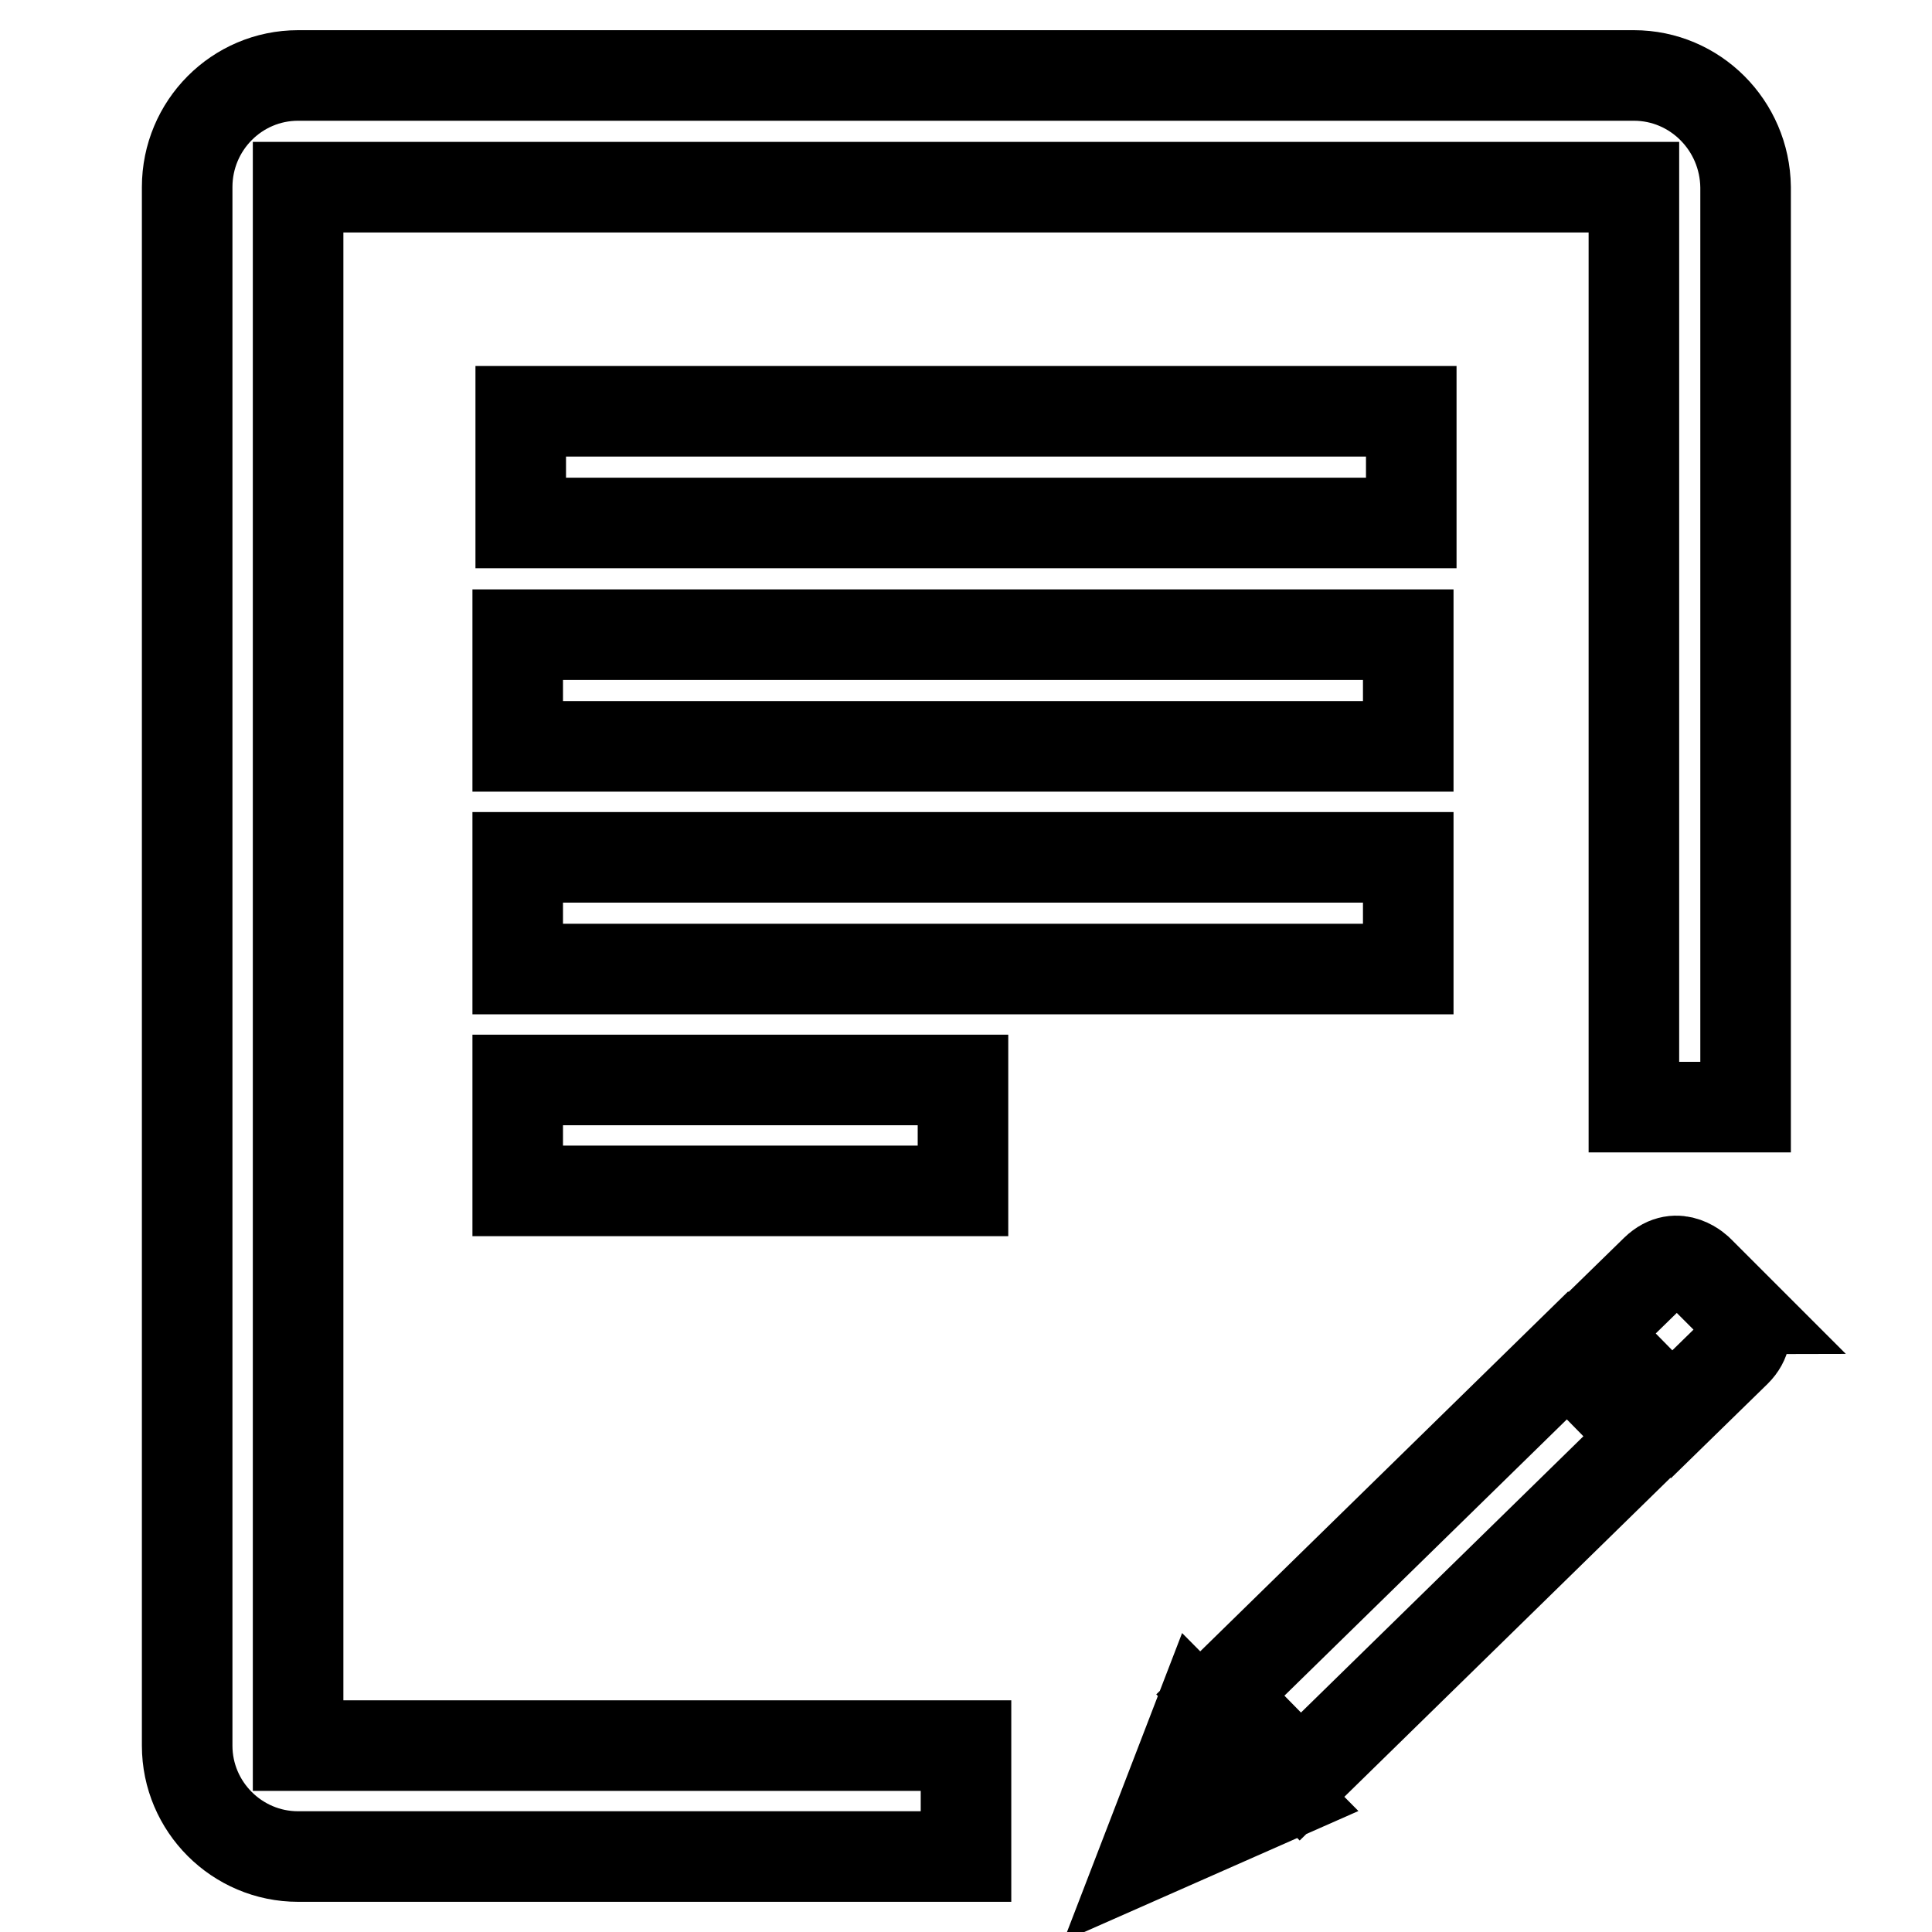
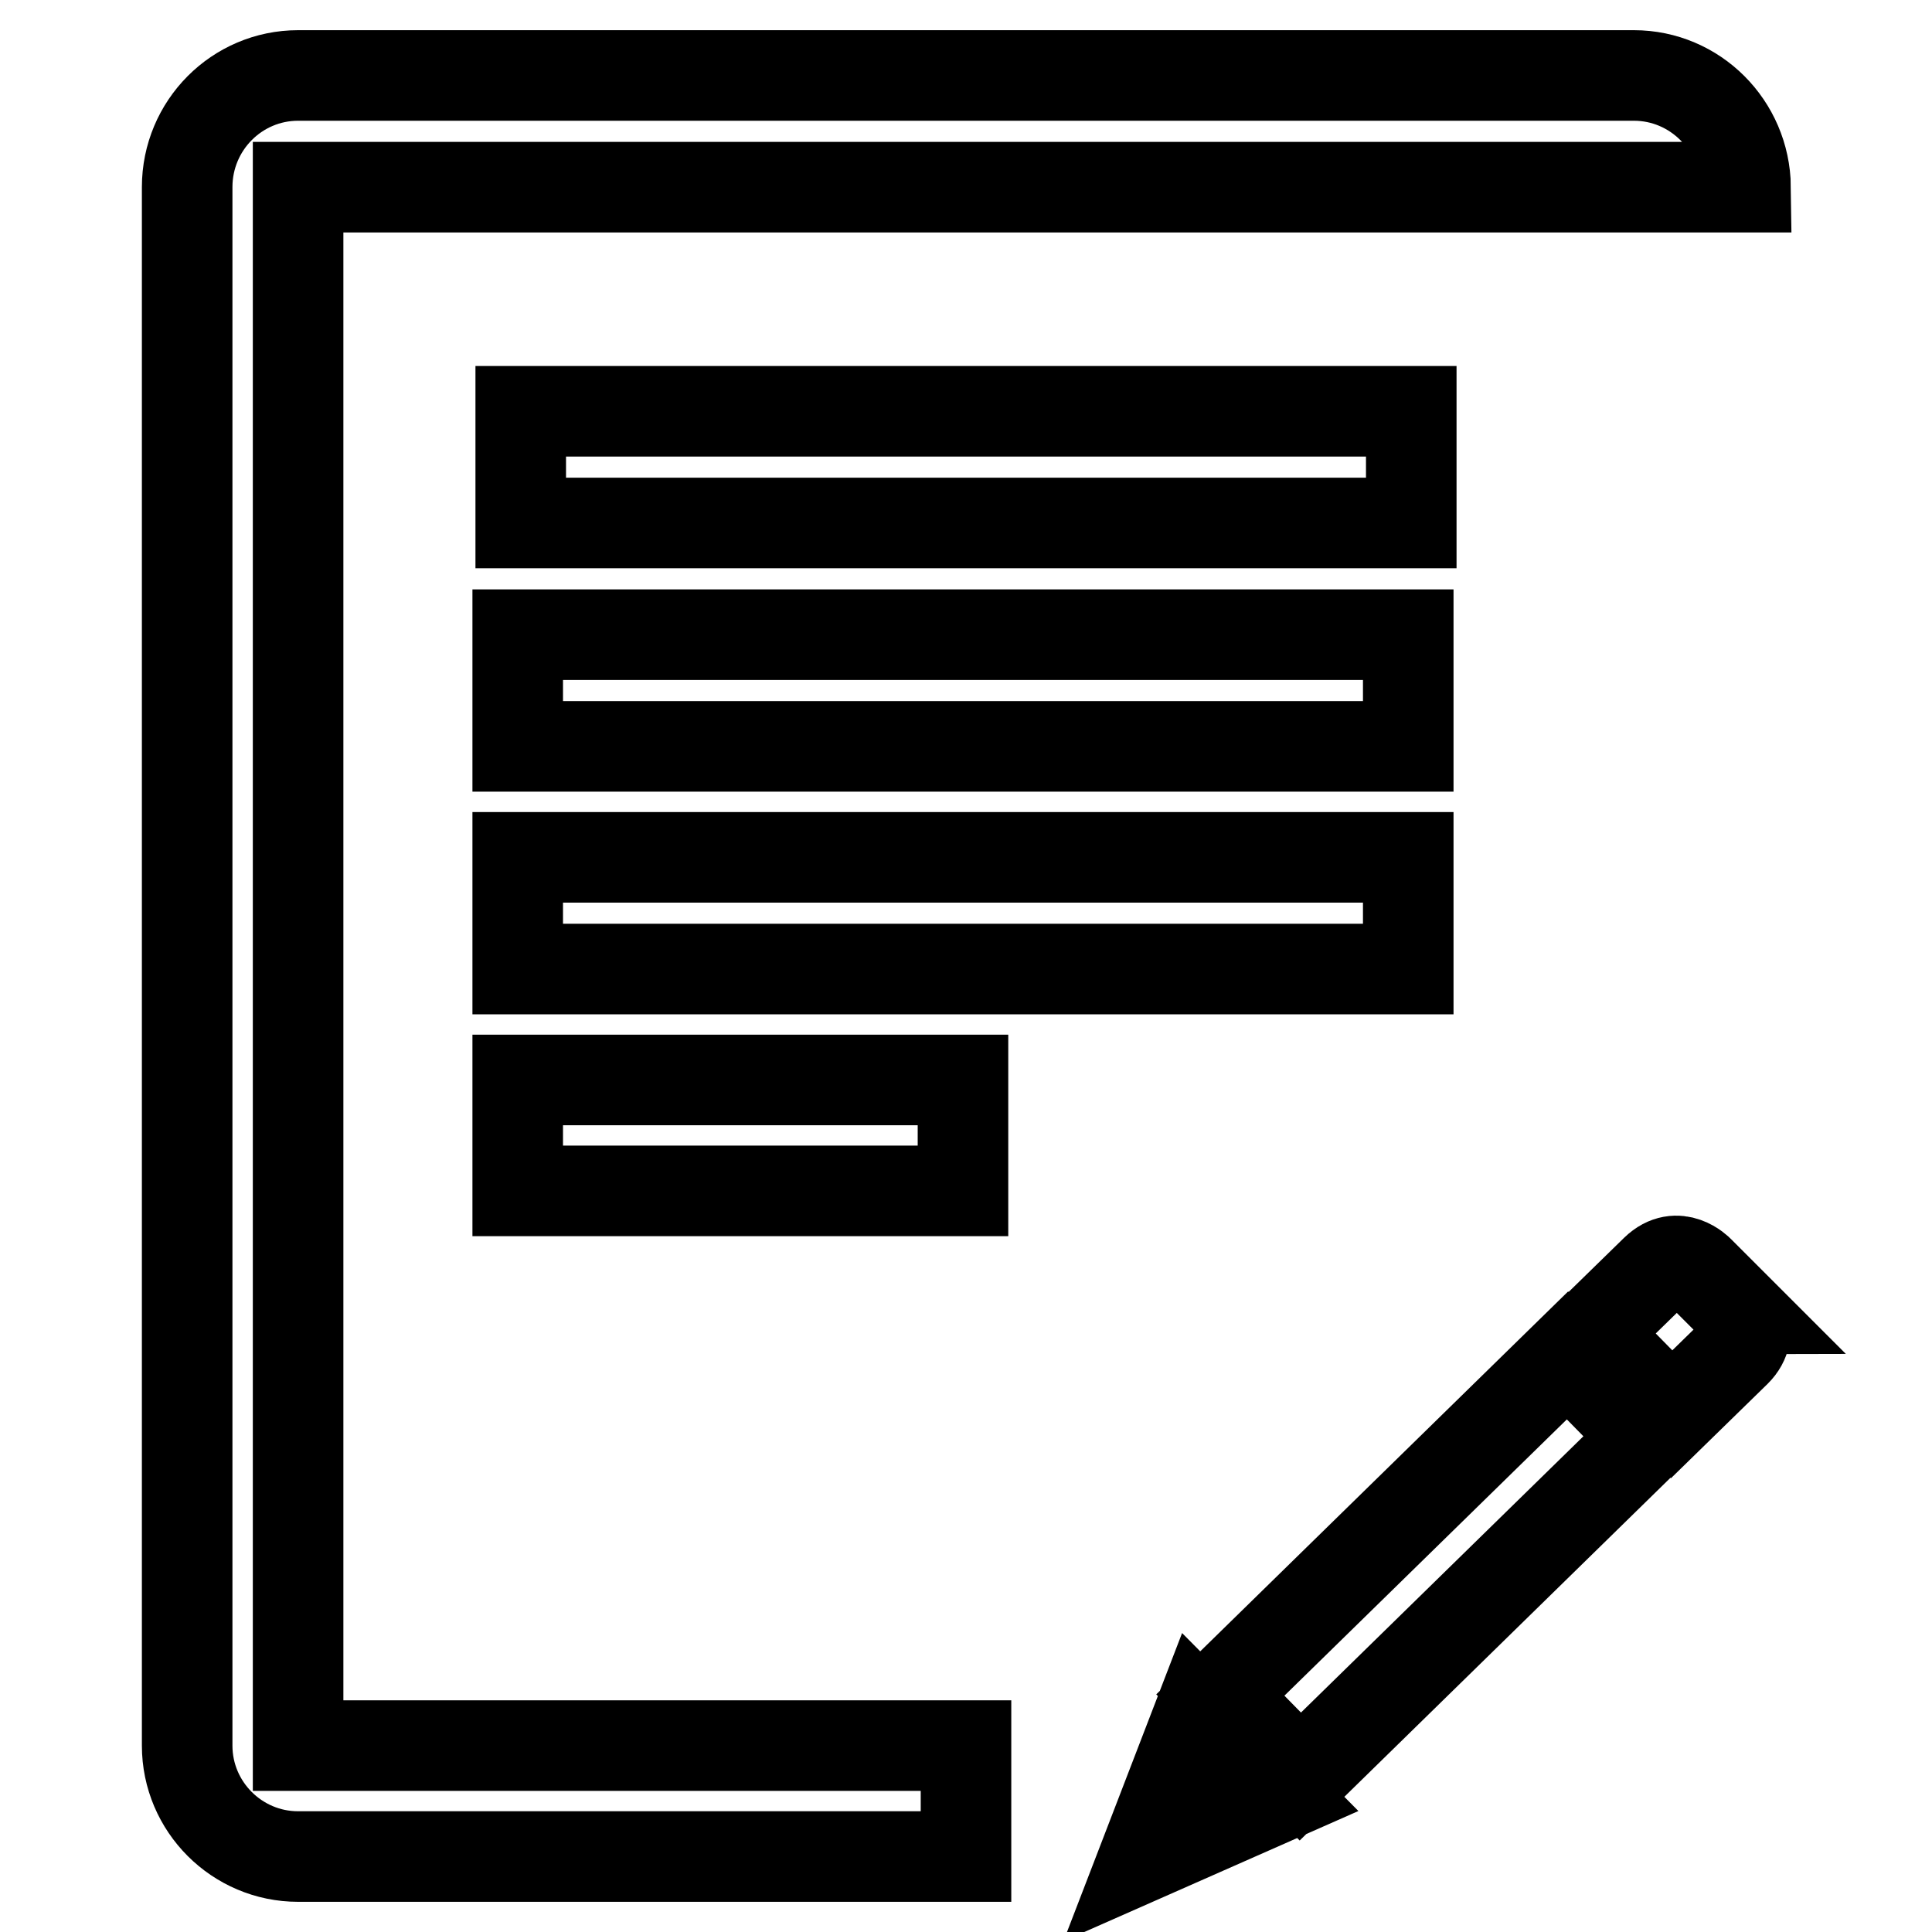
<svg xmlns="http://www.w3.org/2000/svg" version="1.1" x="0px" y="0px" viewBox="0 0 256 256" enable-background="new 0 0 256 256" xml:space="preserve">
  <g>
-     <path stroke-width="12" fill-opacity="0" stroke="#000000" d="M69,54.5h118v14.8H69V54.5z M68.6,84.1h118v14.8h-118V84.1z M68.6,113.6h118v14.8h-118V113.6z M68.6,143.1 h59v14.7h-59V143.1z M216.5,10h-177c-8.1,0-14.7,6.6-14.7,14.8v206.5c0,8.1,6.6,14.7,14.7,14.7H128v-14.7H39.5V24.8h177v121.9h14.8 V24.8C231.2,16.6,224.6,10,216.5,10L216.5,10z M230,179.1l-8.5,8.3l-10.6-10.8l8.5-8.3c2.9-2.8,5.7,0.1,5.7,0.1l5,5 C230,173.4,232.8,176.3,230,179.1z M151.7,245.9l17.9-7.9l-10.7-10.8L151.7,245.9z M161.7,224.6l10.6,10.8l46-45l-10.6-10.8 L161.7,224.6z" />
+     <path stroke-width="12" fill-opacity="0" stroke="#000000" d="M69,54.5h118v14.8H69V54.5z M68.6,84.1h118v14.8h-118V84.1z M68.6,113.6h118v14.8h-118V113.6z M68.6,143.1 h59v14.7h-59V143.1z M216.5,10h-177c-8.1,0-14.7,6.6-14.7,14.8v206.5c0,8.1,6.6,14.7,14.7,14.7H128v-14.7H39.5V24.8h177h14.8 V24.8C231.2,16.6,224.6,10,216.5,10L216.5,10z M230,179.1l-8.5,8.3l-10.6-10.8l8.5-8.3c2.9-2.8,5.7,0.1,5.7,0.1l5,5 C230,173.4,232.8,176.3,230,179.1z M151.7,245.9l17.9-7.9l-10.7-10.8L151.7,245.9z M161.7,224.6l10.6,10.8l46-45l-10.6-10.8 L161.7,224.6z" />
  </g>
</svg>